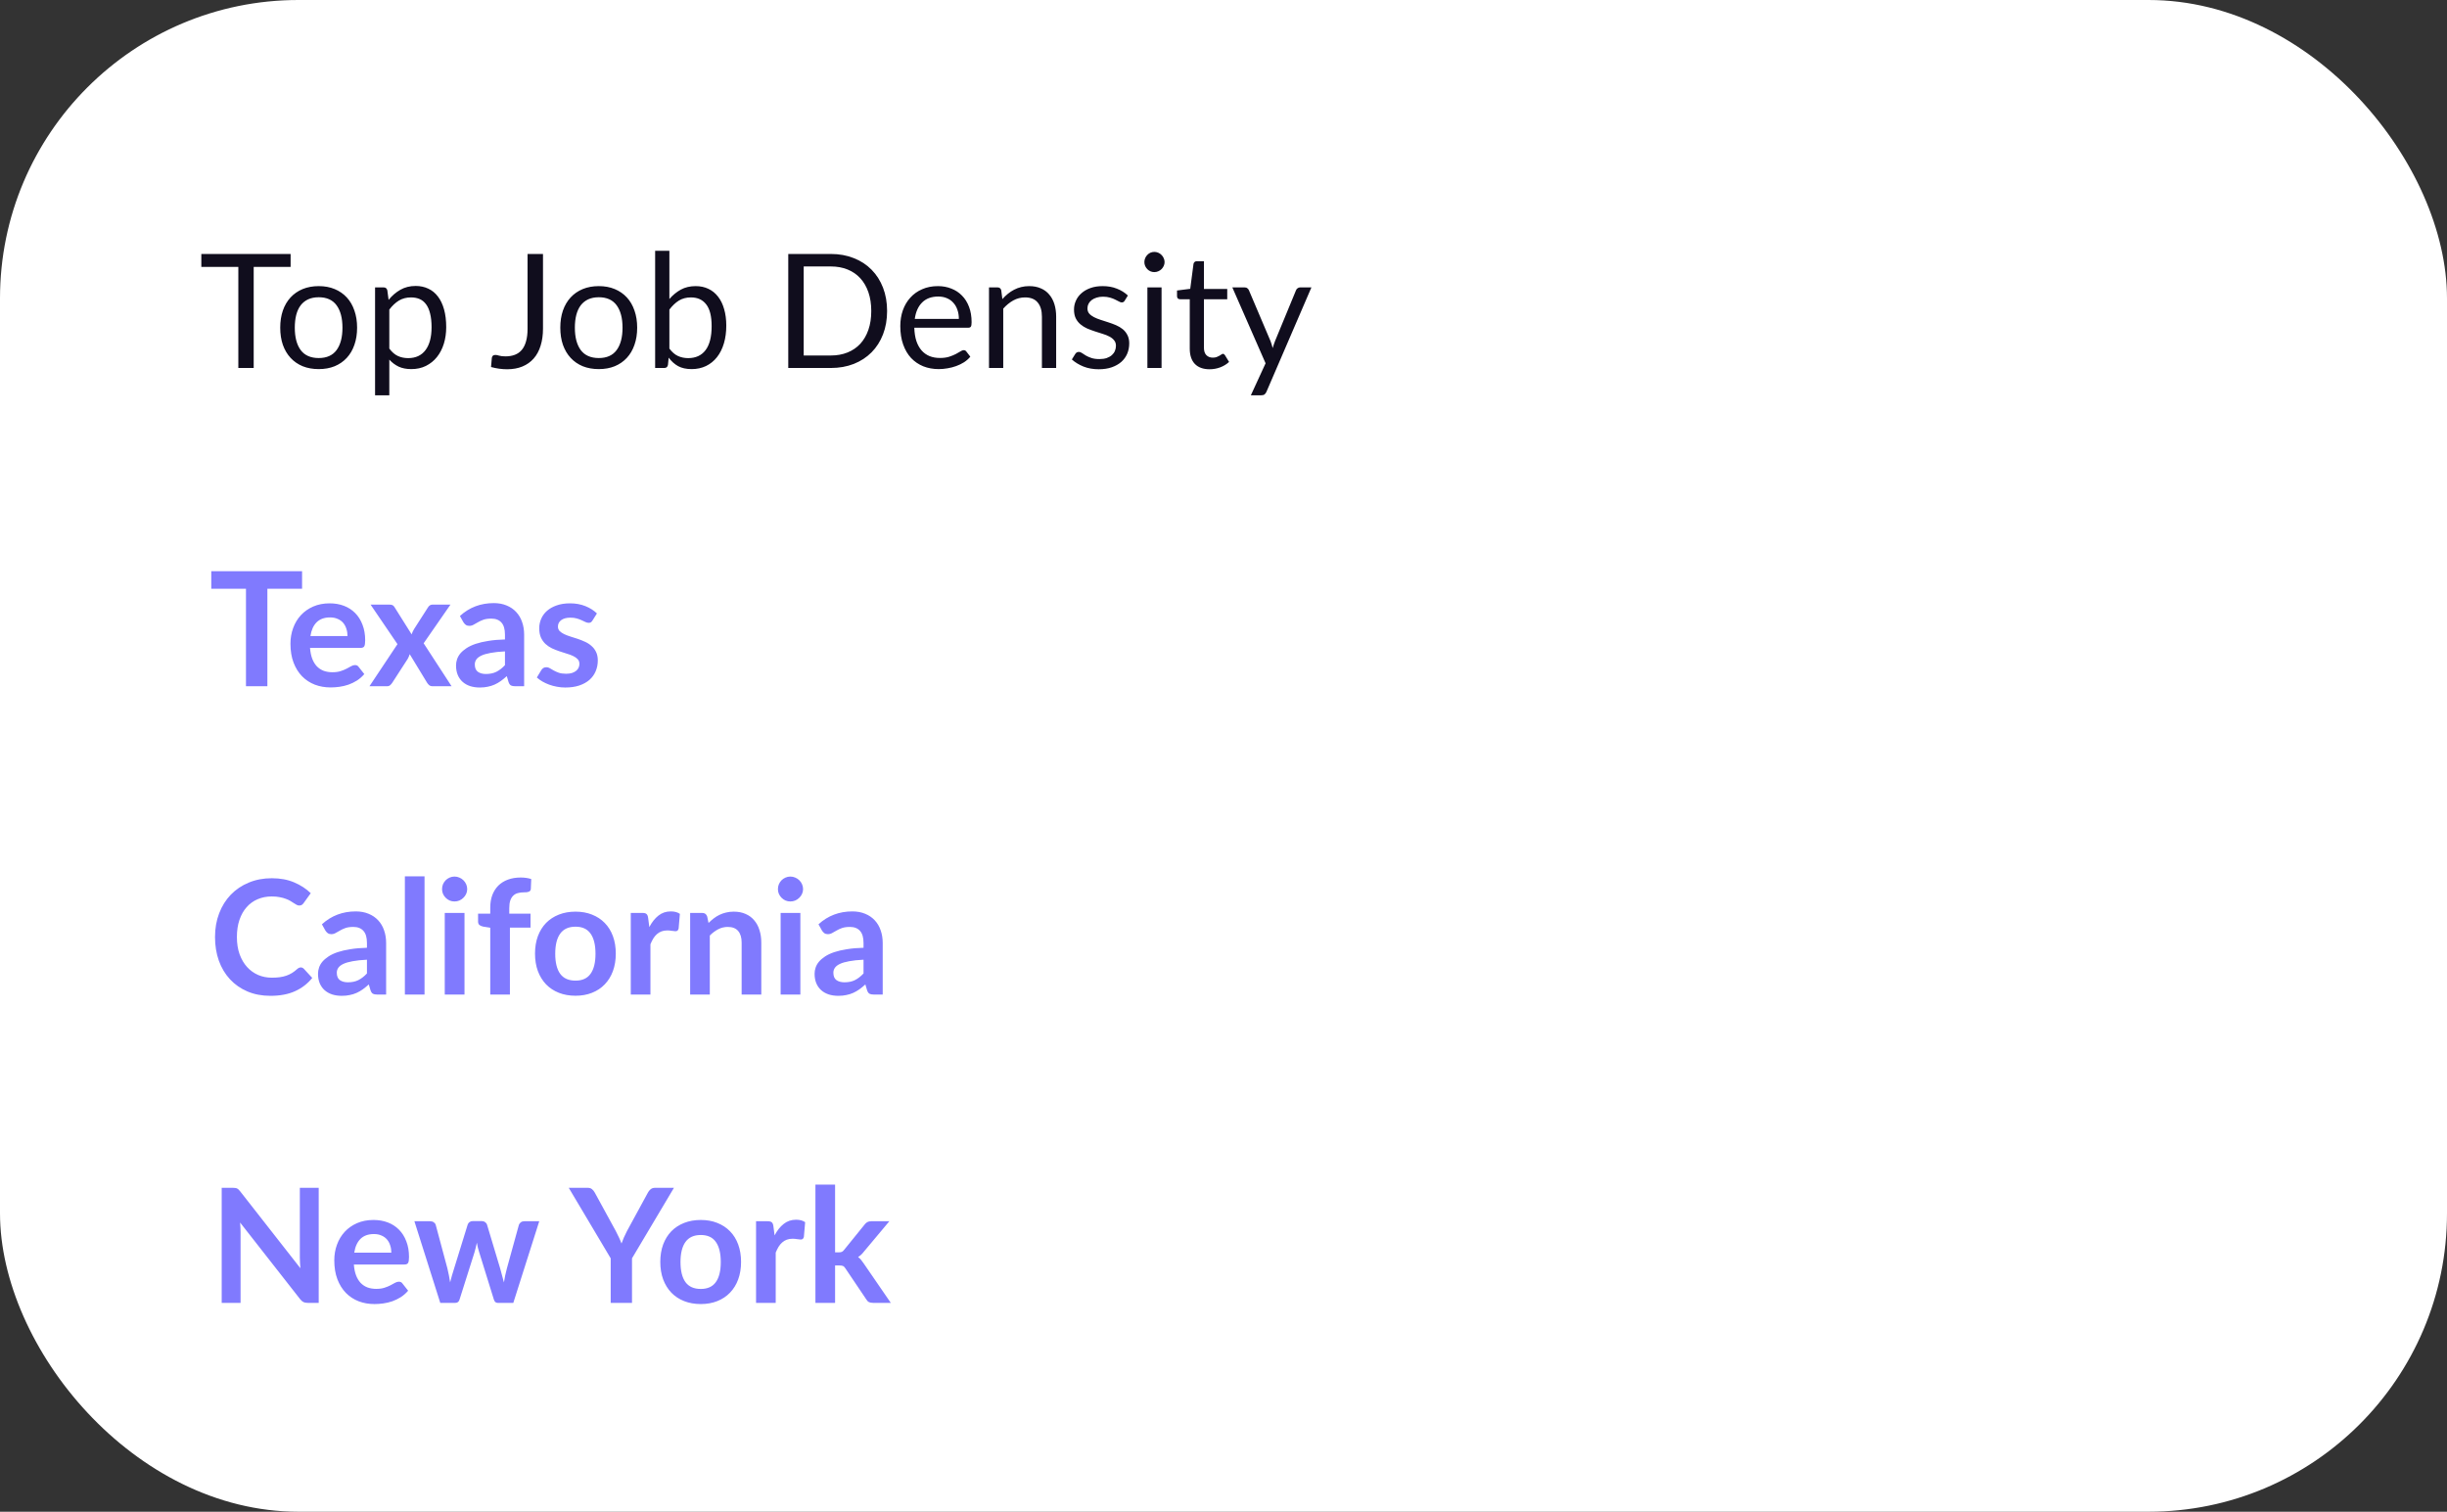
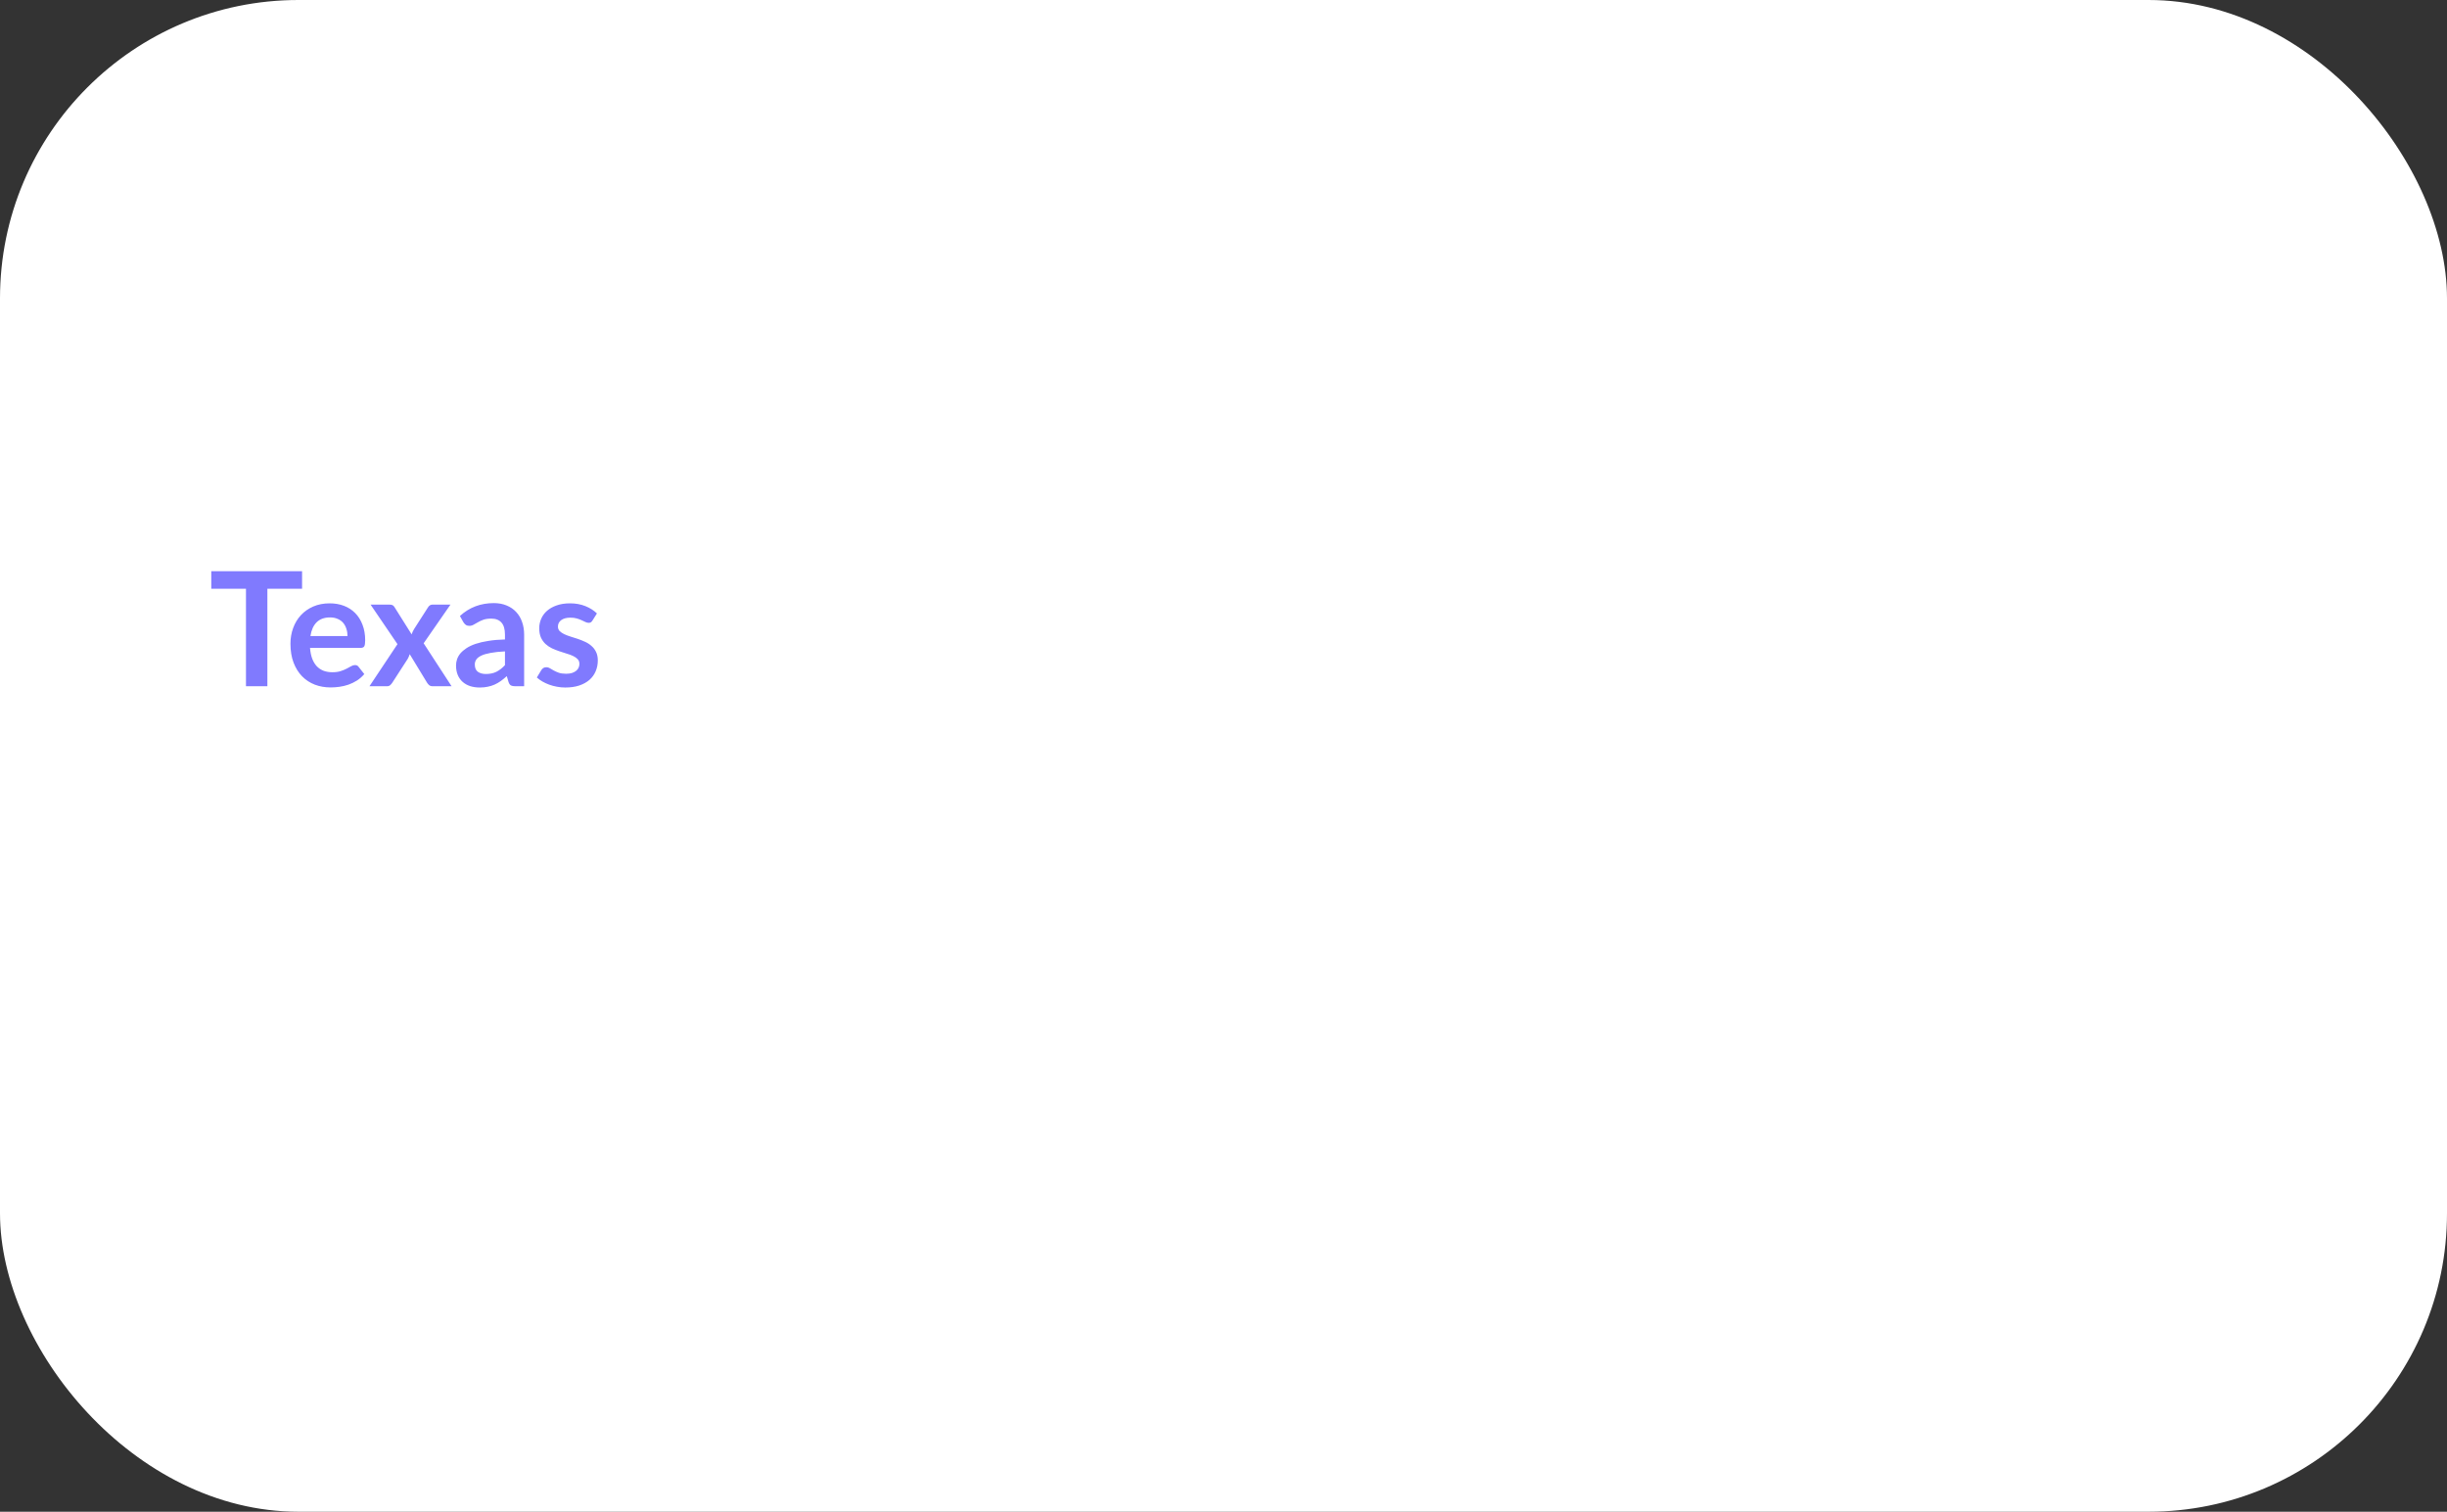
<svg xmlns="http://www.w3.org/2000/svg" width="246" height="152" viewBox="0 0 246 152" fill="none">
  <rect x="0" y="0" width="246" height="152" fill="#333333" stroke="none" />
  <rect width="246" height="152" rx="30" fill="white" />
-   <path d="M29.216 26.84H25.504V37H23.96V26.84H20.24V25.536H29.216V26.84ZM32.044 28.768C32.636 28.768 33.169 28.867 33.644 29.064C34.119 29.261 34.524 29.541 34.86 29.904C35.196 30.267 35.452 30.707 35.628 31.224C35.809 31.736 35.9 32.309 35.9 32.944C35.9 33.584 35.809 34.16 35.628 34.672C35.452 35.184 35.196 35.621 34.86 35.984C34.524 36.347 34.119 36.627 33.644 36.824C33.169 37.016 32.636 37.112 32.044 37.112C31.447 37.112 30.908 37.016 30.428 36.824C29.953 36.627 29.548 36.347 29.212 35.984C28.876 35.621 28.617 35.184 28.436 34.672C28.26 34.16 28.172 33.584 28.172 32.944C28.172 32.309 28.26 31.736 28.436 31.224C28.617 30.707 28.876 30.267 29.212 29.904C29.548 29.541 29.953 29.261 30.428 29.064C30.908 28.867 31.447 28.768 32.044 28.768ZM32.044 36C32.844 36 33.441 35.733 33.836 35.2C34.231 34.661 34.428 33.912 34.428 32.952C34.428 31.987 34.231 31.235 33.836 30.696C33.441 30.157 32.844 29.888 32.044 29.888C31.639 29.888 31.284 29.957 30.98 30.096C30.681 30.235 30.431 30.435 30.228 30.696C30.031 30.957 29.881 31.28 29.78 31.664C29.684 32.043 29.636 32.472 29.636 32.952C29.636 33.912 29.833 34.661 30.228 35.2C30.628 35.733 31.233 36 32.044 36ZM39.138 35.048C39.4 35.4 39.685 35.648 39.994 35.792C40.303 35.936 40.65 36.008 41.034 36.008C41.791 36.008 42.373 35.739 42.778 35.2C43.184 34.661 43.386 33.893 43.386 32.896C43.386 32.368 43.338 31.915 43.242 31.536C43.151 31.157 43.018 30.848 42.842 30.608C42.666 30.363 42.45 30.184 42.194 30.072C41.938 29.96 41.648 29.904 41.322 29.904C40.858 29.904 40.45 30.011 40.098 30.224C39.752 30.437 39.431 30.739 39.138 31.128V35.048ZM39.066 30.152C39.407 29.731 39.802 29.392 40.25 29.136C40.698 28.88 41.21 28.752 41.786 28.752C42.255 28.752 42.679 28.843 43.058 29.024C43.437 29.2 43.76 29.464 44.026 29.816C44.293 30.163 44.498 30.595 44.642 31.112C44.786 31.629 44.858 32.224 44.858 32.896C44.858 33.493 44.778 34.051 44.618 34.568C44.458 35.08 44.226 35.525 43.922 35.904C43.623 36.277 43.255 36.573 42.818 36.792C42.386 37.005 41.898 37.112 41.354 37.112C40.858 37.112 40.431 37.029 40.074 36.864C39.722 36.693 39.41 36.459 39.138 36.16V39.744H37.706V28.896H38.562C38.765 28.896 38.89 28.995 38.938 29.192L39.066 30.152ZM54.588 33.04C54.588 33.68 54.508 34.253 54.348 34.76C54.193 35.267 53.961 35.696 53.652 36.048C53.348 36.395 52.972 36.661 52.524 36.848C52.076 37.035 51.561 37.128 50.98 37.128C50.452 37.128 49.913 37.053 49.364 36.904C49.374 36.749 49.388 36.597 49.404 36.448C49.42 36.293 49.433 36.141 49.444 35.992C49.455 35.901 49.486 35.829 49.54 35.776C49.599 35.717 49.687 35.688 49.804 35.688C49.9 35.688 50.025 35.712 50.18 35.76C50.34 35.808 50.553 35.832 50.82 35.832C51.172 35.832 51.486 35.779 51.764 35.672C52.041 35.565 52.273 35.4 52.46 35.176C52.647 34.952 52.788 34.667 52.884 34.32C52.985 33.968 53.036 33.552 53.036 33.072V25.536H54.588V33.04ZM60.2 28.768C60.792 28.768 61.326 28.867 61.8 29.064C62.275 29.261 62.68 29.541 63.016 29.904C63.352 30.267 63.608 30.707 63.784 31.224C63.966 31.736 64.056 32.309 64.056 32.944C64.056 33.584 63.966 34.16 63.784 34.672C63.608 35.184 63.352 35.621 63.016 35.984C62.68 36.347 62.275 36.627 61.8 36.824C61.326 37.016 60.792 37.112 60.2 37.112C59.603 37.112 59.064 37.016 58.584 36.824C58.11 36.627 57.704 36.347 57.368 35.984C57.032 35.621 56.774 35.184 56.592 34.672C56.416 34.16 56.328 33.584 56.328 32.944C56.328 32.309 56.416 31.736 56.592 31.224C56.774 30.707 57.032 30.267 57.368 29.904C57.704 29.541 58.11 29.261 58.584 29.064C59.064 28.867 59.603 28.768 60.2 28.768ZM60.2 36C61 36 61.598 35.733 61.992 35.2C62.387 34.661 62.584 33.912 62.584 32.952C62.584 31.987 62.387 31.235 61.992 30.696C61.598 30.157 61 29.888 60.2 29.888C59.795 29.888 59.44 29.957 59.136 30.096C58.838 30.235 58.587 30.435 58.384 30.696C58.187 30.957 58.038 31.28 57.936 31.664C57.84 32.043 57.792 32.472 57.792 32.952C57.792 33.912 57.99 34.661 58.384 35.2C58.784 35.733 59.39 36 60.2 36ZM67.294 35.048C67.556 35.4 67.841 35.648 68.15 35.792C68.465 35.936 68.809 36.008 69.182 36.008C69.945 36.008 70.529 35.739 70.934 35.2C71.34 34.661 71.542 33.859 71.542 32.792C71.542 31.8 71.361 31.072 70.998 30.608C70.641 30.139 70.129 29.904 69.462 29.904C68.998 29.904 68.593 30.011 68.246 30.224C67.905 30.437 67.588 30.739 67.294 31.128V35.048ZM67.294 30.064C67.636 29.669 68.02 29.355 68.446 29.12C68.878 28.885 69.374 28.768 69.934 28.768C70.409 28.768 70.836 28.859 71.214 29.04C71.598 29.221 71.924 29.485 72.19 29.832C72.457 30.173 72.66 30.589 72.798 31.08C72.942 31.571 73.014 32.123 73.014 32.736C73.014 33.392 72.934 33.989 72.774 34.528C72.614 35.067 72.382 35.528 72.078 35.912C71.78 36.291 71.414 36.587 70.982 36.8C70.55 37.008 70.065 37.112 69.526 37.112C68.993 37.112 68.542 37.013 68.174 36.816C67.812 36.613 67.494 36.328 67.222 35.96L67.15 36.696C67.108 36.899 66.985 37 66.782 37H65.862V25.216H67.294V30.064ZM89.181 31.272C89.181 32.131 89.045 32.912 88.773 33.616C88.501 34.32 88.117 34.923 87.621 35.424C87.125 35.925 86.528 36.315 85.829 36.592C85.136 36.864 84.368 37 83.525 37H79.245V25.536H83.525C84.368 25.536 85.136 25.675 85.829 25.952C86.528 26.224 87.125 26.613 87.621 27.12C88.117 27.621 88.501 28.224 88.773 28.928C89.045 29.632 89.181 30.413 89.181 31.272ZM87.589 31.272C87.589 30.568 87.493 29.939 87.301 29.384C87.109 28.829 86.837 28.36 86.485 27.976C86.133 27.592 85.707 27.299 85.205 27.096C84.704 26.893 84.144 26.792 83.525 26.792H80.797V35.744H83.525C84.144 35.744 84.704 35.643 85.205 35.44C85.707 35.237 86.133 34.947 86.485 34.568C86.837 34.184 87.109 33.715 87.301 33.16C87.493 32.605 87.589 31.976 87.589 31.272ZM96.396 32.064C96.396 31.733 96.348 31.432 96.252 31.16C96.161 30.883 96.025 30.645 95.844 30.448C95.668 30.245 95.452 30.091 95.196 29.984C94.94 29.872 94.649 29.816 94.324 29.816C93.641 29.816 93.1 30.016 92.7 30.416C92.305 30.811 92.06 31.36 91.964 32.064H96.396ZM97.548 35.864C97.372 36.077 97.161 36.264 96.916 36.424C96.67 36.579 96.406 36.707 96.124 36.808C95.846 36.909 95.558 36.984 95.26 37.032C94.961 37.085 94.665 37.112 94.372 37.112C93.812 37.112 93.294 37.019 92.82 36.832C92.35 36.64 91.942 36.363 91.596 36C91.254 35.632 90.988 35.179 90.796 34.64C90.604 34.101 90.508 33.483 90.508 32.784C90.508 32.219 90.593 31.691 90.764 31.2C90.94 30.709 91.19 30.285 91.516 29.928C91.841 29.565 92.238 29.283 92.708 29.08C93.177 28.872 93.705 28.768 94.292 28.768C94.777 28.768 95.225 28.851 95.636 29.016C96.052 29.176 96.409 29.411 96.708 29.72C97.012 30.024 97.249 30.403 97.42 30.856C97.59 31.304 97.676 31.816 97.676 32.392C97.676 32.616 97.652 32.765 97.604 32.84C97.556 32.915 97.465 32.952 97.332 32.952H91.916C91.932 33.464 92.001 33.909 92.124 34.288C92.252 34.667 92.428 34.984 92.652 35.24C92.876 35.491 93.142 35.68 93.452 35.808C93.761 35.931 94.108 35.992 94.492 35.992C94.849 35.992 95.156 35.952 95.412 35.872C95.673 35.787 95.897 35.696 96.084 35.6C96.27 35.504 96.425 35.416 96.548 35.336C96.676 35.251 96.785 35.208 96.876 35.208C96.993 35.208 97.084 35.253 97.148 35.344L97.548 35.864ZM100.769 30.072C100.945 29.875 101.132 29.696 101.329 29.536C101.526 29.376 101.734 29.24 101.953 29.128C102.177 29.011 102.412 28.923 102.657 28.864C102.908 28.8 103.177 28.768 103.465 28.768C103.908 28.768 104.297 28.843 104.633 28.992C104.974 29.136 105.257 29.344 105.481 29.616C105.71 29.883 105.884 30.205 106.001 30.584C106.118 30.963 106.177 31.381 106.177 31.84V37H104.745V31.84C104.745 31.227 104.604 30.752 104.321 30.416C104.044 30.075 103.62 29.904 103.049 29.904C102.628 29.904 102.233 30.005 101.865 30.208C101.502 30.411 101.166 30.685 100.857 31.032V37H99.425V28.896H100.281C100.484 28.896 100.609 28.995 100.657 29.192L100.769 30.072ZM113.067 30.232C113.003 30.349 112.904 30.408 112.771 30.408C112.691 30.408 112.6 30.379 112.499 30.32C112.397 30.261 112.272 30.197 112.123 30.128C111.979 30.053 111.805 29.987 111.603 29.928C111.4 29.864 111.16 29.832 110.883 29.832C110.643 29.832 110.427 29.864 110.235 29.928C110.043 29.987 109.877 30.069 109.739 30.176C109.605 30.283 109.501 30.408 109.427 30.552C109.357 30.691 109.323 30.843 109.323 31.008C109.323 31.216 109.381 31.389 109.499 31.528C109.621 31.667 109.781 31.787 109.979 31.888C110.176 31.989 110.4 32.08 110.651 32.16C110.901 32.235 111.157 32.317 111.419 32.408C111.685 32.493 111.944 32.589 112.195 32.696C112.445 32.803 112.669 32.936 112.867 33.096C113.064 33.256 113.221 33.453 113.339 33.688C113.461 33.917 113.523 34.195 113.523 34.52C113.523 34.893 113.456 35.24 113.323 35.56C113.189 35.875 112.992 36.149 112.731 36.384C112.469 36.613 112.149 36.795 111.771 36.928C111.392 37.061 110.955 37.128 110.459 37.128C109.893 37.128 109.381 37.037 108.923 36.856C108.464 36.669 108.075 36.432 107.755 36.144L108.091 35.6C108.133 35.531 108.184 35.477 108.243 35.44C108.301 35.403 108.376 35.384 108.467 35.384C108.563 35.384 108.664 35.421 108.771 35.496C108.877 35.571 109.005 35.653 109.155 35.744C109.309 35.835 109.496 35.917 109.715 35.992C109.933 36.067 110.205 36.104 110.531 36.104C110.808 36.104 111.051 36.069 111.259 36C111.467 35.925 111.64 35.827 111.779 35.704C111.917 35.581 112.019 35.44 112.083 35.28C112.152 35.12 112.187 34.949 112.187 34.768C112.187 34.544 112.125 34.36 112.003 34.216C111.885 34.067 111.728 33.941 111.531 33.84C111.333 33.733 111.107 33.643 110.851 33.568C110.6 33.488 110.341 33.405 110.075 33.32C109.813 33.235 109.555 33.139 109.299 33.032C109.048 32.92 108.824 32.781 108.627 32.616C108.429 32.451 108.269 32.248 108.147 32.008C108.029 31.763 107.971 31.467 107.971 31.12C107.971 30.811 108.035 30.515 108.163 30.232C108.291 29.944 108.477 29.693 108.723 29.48C108.968 29.261 109.269 29.088 109.627 28.96C109.984 28.832 110.392 28.768 110.851 28.768C111.384 28.768 111.861 28.853 112.283 29.024C112.709 29.189 113.077 29.419 113.387 29.712L113.067 30.232ZM116.773 28.896V37H115.349V28.896H116.773ZM117.077 26.352C117.077 26.491 117.047 26.621 116.989 26.744C116.935 26.861 116.861 26.968 116.765 27.064C116.674 27.155 116.565 27.227 116.437 27.28C116.314 27.333 116.183 27.36 116.045 27.36C115.906 27.36 115.775 27.333 115.653 27.28C115.535 27.227 115.431 27.155 115.341 27.064C115.25 26.968 115.178 26.861 115.125 26.744C115.071 26.621 115.045 26.491 115.045 26.352C115.045 26.213 115.071 26.083 115.125 25.96C115.178 25.832 115.25 25.723 115.341 25.632C115.431 25.536 115.535 25.461 115.653 25.408C115.775 25.355 115.906 25.328 116.045 25.328C116.183 25.328 116.314 25.355 116.437 25.408C116.565 25.461 116.674 25.536 116.765 25.632C116.861 25.723 116.935 25.832 116.989 25.96C117.047 26.083 117.077 26.213 117.077 26.352ZM121.6 37.128C120.96 37.128 120.467 36.949 120.12 36.592C119.779 36.235 119.608 35.72 119.608 35.048V30.088H118.632C118.547 30.088 118.475 30.064 118.416 30.016C118.358 29.963 118.328 29.883 118.328 29.776V29.208L119.656 29.04L119.984 26.536C120 26.456 120.035 26.392 120.088 26.344C120.147 26.291 120.222 26.264 120.312 26.264H121.032V29.056H123.376V30.088H121.032V34.952C121.032 35.293 121.115 35.547 121.28 35.712C121.446 35.877 121.659 35.96 121.92 35.96C122.07 35.96 122.198 35.941 122.304 35.904C122.416 35.861 122.512 35.816 122.592 35.768C122.672 35.72 122.739 35.677 122.792 35.64C122.851 35.597 122.902 35.576 122.944 35.576C123.019 35.576 123.086 35.621 123.144 35.712L123.56 36.392C123.315 36.621 123.019 36.803 122.672 36.936C122.326 37.064 121.968 37.128 121.6 37.128ZM131.839 28.896L127.319 39.392C127.271 39.499 127.209 39.584 127.135 39.648C127.065 39.712 126.956 39.744 126.807 39.744H125.751L127.231 36.528L123.887 28.896H125.119C125.241 28.896 125.337 28.928 125.407 28.992C125.481 29.051 125.532 29.117 125.559 29.192L127.727 34.296C127.812 34.52 127.884 34.755 127.943 35C128.017 34.749 128.097 34.512 128.183 34.288L130.287 29.192C130.319 29.107 130.372 29.037 130.447 28.984C130.527 28.925 130.615 28.896 130.711 28.896H131.839Z" fill="#100D1D" />
  <path d="M30.368 59.2H26.88V69H24.728V59.2H21.24V57.432H30.368V59.2ZM34.936 63.952C34.936 63.696 34.898 63.456 34.824 63.232C34.755 63.003 34.648 62.803 34.504 62.632C34.36 62.461 34.176 62.328 33.952 62.232C33.733 62.131 33.477 62.08 33.184 62.08C32.613 62.08 32.163 62.243 31.832 62.568C31.506 62.893 31.299 63.355 31.208 63.952H34.936ZM31.168 65.144C31.2 65.565 31.274 65.931 31.392 66.24C31.509 66.544 31.664 66.797 31.856 67C32.048 67.197 32.275 67.347 32.536 67.448C32.803 67.544 33.096 67.592 33.416 67.592C33.736 67.592 34.011 67.555 34.24 67.48C34.474 67.405 34.677 67.323 34.848 67.232C35.024 67.141 35.176 67.059 35.304 66.984C35.437 66.909 35.565 66.872 35.688 66.872C35.853 66.872 35.976 66.933 36.056 67.056L36.624 67.776C36.405 68.032 36.16 68.248 35.888 68.424C35.616 68.595 35.331 68.733 35.032 68.84C34.739 68.941 34.437 69.013 34.128 69.056C33.824 69.099 33.528 69.12 33.24 69.12C32.669 69.12 32.139 69.027 31.648 68.84C31.157 68.648 30.73 68.368 30.368 68C30.005 67.627 29.72 67.168 29.512 66.624C29.304 66.075 29.2 65.44 29.2 64.72C29.2 64.16 29.291 63.635 29.472 63.144C29.653 62.648 29.912 62.219 30.248 61.856C30.589 61.488 31.003 61.197 31.488 60.984C31.979 60.771 32.531 60.664 33.144 60.664C33.661 60.664 34.139 60.747 34.576 60.912C35.013 61.077 35.389 61.32 35.704 61.64C36.019 61.955 36.264 62.344 36.44 62.808C36.621 63.267 36.712 63.792 36.712 64.384C36.712 64.683 36.68 64.885 36.616 64.992C36.552 65.093 36.429 65.144 36.248 65.144H31.168ZM45.398 69H43.494C43.35 69 43.232 68.963 43.142 68.888C43.056 68.813 42.984 68.728 42.926 68.632L41.19 65.776C41.163 65.867 41.131 65.952 41.094 66.032C41.062 66.112 41.024 66.187 40.982 66.256L39.446 68.632C39.387 68.723 39.315 68.808 39.23 68.888C39.144 68.963 39.038 69 38.91 69H37.142L39.958 64.768L37.254 60.792H39.158C39.302 60.792 39.408 60.813 39.478 60.856C39.547 60.893 39.608 60.957 39.662 61.048L41.382 63.784C41.44 63.603 41.523 63.424 41.63 63.248L43.014 61.088C43.131 60.891 43.283 60.792 43.47 60.792H45.286L42.59 64.68L45.398 69ZM50.765 65.496C50.194 65.523 49.715 65.573 49.325 65.648C48.936 65.717 48.624 65.808 48.389 65.92C48.154 66.032 47.986 66.163 47.885 66.312C47.784 66.461 47.733 66.624 47.733 66.8C47.733 67.147 47.834 67.395 48.037 67.544C48.245 67.693 48.514 67.768 48.845 67.768C49.251 67.768 49.6 67.696 49.893 67.552C50.192 67.403 50.483 67.179 50.765 66.88V65.496ZM46.237 61.936C47.181 61.072 48.317 60.64 49.645 60.64C50.125 60.64 50.554 60.72 50.933 60.88C51.312 61.035 51.632 61.253 51.893 61.536C52.154 61.813 52.352 62.147 52.485 62.536C52.624 62.925 52.693 63.352 52.693 63.816V69H51.797C51.611 69 51.467 68.973 51.365 68.92C51.264 68.861 51.184 68.747 51.125 68.576L50.949 67.984C50.741 68.171 50.538 68.336 50.341 68.48C50.144 68.619 49.938 68.736 49.725 68.832C49.512 68.928 49.282 69 49.037 69.048C48.797 69.101 48.531 69.128 48.237 69.128C47.891 69.128 47.571 69.083 47.277 68.992C46.984 68.896 46.73 68.755 46.517 68.568C46.304 68.381 46.139 68.149 46.021 67.872C45.904 67.595 45.845 67.272 45.845 66.904C45.845 66.696 45.88 66.491 45.949 66.288C46.019 66.08 46.13 65.883 46.285 65.696C46.445 65.509 46.651 65.333 46.901 65.168C47.152 65.003 47.459 64.859 47.821 64.736C48.189 64.613 48.616 64.515 49.101 64.44C49.587 64.36 50.141 64.312 50.765 64.296V63.816C50.765 63.267 50.648 62.861 50.413 62.6C50.178 62.333 49.84 62.2 49.397 62.2C49.077 62.2 48.81 62.237 48.597 62.312C48.389 62.387 48.205 62.472 48.045 62.568C47.885 62.659 47.739 62.741 47.605 62.816C47.477 62.891 47.333 62.928 47.173 62.928C47.035 62.928 46.917 62.893 46.821 62.824C46.725 62.749 46.648 62.664 46.589 62.568L46.237 61.936ZM59.562 62.392C59.509 62.477 59.453 62.539 59.394 62.576C59.336 62.608 59.261 62.624 59.17 62.624C59.074 62.624 58.97 62.597 58.858 62.544C58.752 62.491 58.626 62.432 58.482 62.368C58.338 62.299 58.173 62.237 57.986 62.184C57.805 62.131 57.589 62.104 57.338 62.104C56.949 62.104 56.642 62.187 56.418 62.352C56.2 62.517 56.09 62.733 56.09 63C56.09 63.176 56.146 63.325 56.258 63.448C56.376 63.565 56.528 63.669 56.714 63.76C56.906 63.851 57.122 63.933 57.362 64.008C57.602 64.077 57.845 64.155 58.09 64.24C58.341 64.325 58.586 64.424 58.826 64.536C59.066 64.643 59.279 64.781 59.466 64.952C59.658 65.117 59.81 65.317 59.922 65.552C60.039 65.787 60.098 66.069 60.098 66.4C60.098 66.795 60.026 67.16 59.882 67.496C59.743 67.827 59.535 68.115 59.258 68.36C58.981 68.6 58.637 68.789 58.226 68.928C57.821 69.061 57.352 69.128 56.818 69.128C56.535 69.128 56.258 69.101 55.986 69.048C55.719 69 55.461 68.931 55.21 68.84C54.965 68.749 54.736 68.643 54.522 68.52C54.314 68.397 54.13 68.264 53.97 68.12L54.426 67.368C54.485 67.277 54.554 67.208 54.634 67.16C54.714 67.112 54.816 67.088 54.938 67.088C55.061 67.088 55.175 67.123 55.282 67.192C55.394 67.261 55.522 67.336 55.666 67.416C55.81 67.496 55.978 67.571 56.17 67.64C56.367 67.709 56.615 67.744 56.914 67.744C57.149 67.744 57.349 67.717 57.514 67.664C57.685 67.605 57.824 67.531 57.93 67.44C58.042 67.349 58.122 67.245 58.17 67.128C58.224 67.005 58.25 66.88 58.25 66.752C58.25 66.56 58.191 66.403 58.074 66.28C57.962 66.157 57.81 66.051 57.618 65.96C57.431 65.869 57.215 65.789 56.97 65.72C56.73 65.645 56.482 65.565 56.226 65.48C55.975 65.395 55.727 65.296 55.482 65.184C55.242 65.067 55.026 64.92 54.834 64.744C54.648 64.568 54.495 64.352 54.378 64.096C54.266 63.84 54.21 63.531 54.21 63.168C54.21 62.832 54.277 62.512 54.41 62.208C54.544 61.904 54.738 61.64 54.994 61.416C55.255 61.187 55.578 61.005 55.962 60.872C56.352 60.733 56.8 60.664 57.306 60.664C57.871 60.664 58.386 60.757 58.85 60.944C59.314 61.131 59.701 61.376 60.01 61.68L59.562 62.392Z" fill="#807AFE" />
-   <path d="M30.232 97.272C30.349 97.272 30.453 97.317 30.544 97.408L31.392 98.328C30.923 98.909 30.344 99.355 29.656 99.664C28.973 99.973 28.152 100.128 27.192 100.128C26.333 100.128 25.56 99.981 24.872 99.688C24.189 99.395 23.605 98.987 23.12 98.464C22.635 97.941 22.261 97.317 22 96.592C21.744 95.867 21.616 95.075 21.616 94.216C21.616 93.347 21.755 92.552 22.032 91.832C22.309 91.107 22.699 90.483 23.2 89.96C23.707 89.437 24.309 89.032 25.008 88.744C25.707 88.451 26.48 88.304 27.328 88.304C28.171 88.304 28.917 88.443 29.568 88.72C30.224 88.997 30.781 89.36 31.24 89.808L30.52 90.808C30.477 90.872 30.421 90.928 30.352 90.976C30.288 91.024 30.197 91.048 30.08 91.048C30 91.048 29.917 91.027 29.832 90.984C29.747 90.936 29.653 90.88 29.552 90.816C29.451 90.747 29.333 90.672 29.2 90.592C29.067 90.512 28.912 90.44 28.736 90.376C28.56 90.307 28.355 90.251 28.12 90.208C27.891 90.16 27.624 90.136 27.32 90.136C26.803 90.136 26.328 90.229 25.896 90.416C25.469 90.597 25.101 90.864 24.792 91.216C24.483 91.563 24.243 91.989 24.072 92.496C23.901 92.997 23.816 93.571 23.816 94.216C23.816 94.867 23.907 95.445 24.088 95.952C24.275 96.459 24.525 96.885 24.84 97.232C25.155 97.579 25.525 97.845 25.952 98.032C26.379 98.213 26.837 98.304 27.328 98.304C27.621 98.304 27.885 98.288 28.12 98.256C28.36 98.224 28.579 98.173 28.776 98.104C28.979 98.035 29.168 97.947 29.344 97.84C29.525 97.728 29.704 97.592 29.88 97.432C29.933 97.384 29.989 97.347 30.048 97.32C30.107 97.288 30.168 97.272 30.232 97.272ZM36.89 96.496C36.319 96.523 35.84 96.573 35.45 96.648C35.061 96.717 34.749 96.808 34.514 96.92C34.279 97.032 34.111 97.163 34.01 97.312C33.909 97.461 33.858 97.624 33.858 97.8C33.858 98.147 33.959 98.395 34.162 98.544C34.37 98.693 34.639 98.768 34.97 98.768C35.376 98.768 35.725 98.696 36.018 98.552C36.317 98.403 36.608 98.179 36.89 97.88V96.496ZM32.362 92.936C33.306 92.072 34.442 91.64 35.77 91.64C36.25 91.64 36.679 91.72 37.058 91.88C37.437 92.035 37.757 92.253 38.018 92.536C38.279 92.813 38.477 93.147 38.61 93.536C38.749 93.925 38.818 94.352 38.818 94.816V100H37.922C37.736 100 37.592 99.973 37.49 99.92C37.389 99.861 37.309 99.747 37.25 99.576L37.074 98.984C36.866 99.171 36.663 99.336 36.466 99.48C36.269 99.619 36.063 99.736 35.85 99.832C35.637 99.928 35.407 100 35.162 100.048C34.922 100.101 34.656 100.128 34.362 100.128C34.016 100.128 33.696 100.083 33.402 99.992C33.109 99.896 32.855 99.755 32.642 99.568C32.429 99.381 32.264 99.149 32.146 98.872C32.029 98.595 31.97 98.272 31.97 97.904C31.97 97.696 32.005 97.491 32.074 97.288C32.144 97.08 32.255 96.883 32.41 96.696C32.57 96.509 32.776 96.333 33.026 96.168C33.277 96.003 33.584 95.859 33.946 95.736C34.314 95.613 34.741 95.515 35.226 95.44C35.712 95.36 36.266 95.312 36.89 95.296V94.816C36.89 94.267 36.773 93.861 36.538 93.6C36.303 93.333 35.965 93.2 35.522 93.2C35.202 93.2 34.935 93.237 34.722 93.312C34.514 93.387 34.33 93.472 34.17 93.568C34.01 93.659 33.864 93.741 33.73 93.816C33.602 93.891 33.458 93.928 33.298 93.928C33.16 93.928 33.042 93.893 32.946 93.824C32.85 93.749 32.773 93.664 32.714 93.568L32.362 92.936ZM42.679 88.112V100H40.703V88.112H42.679ZM46.696 91.792V100H44.712V91.792H46.696ZM46.968 89.4C46.968 89.571 46.933 89.731 46.864 89.88C46.794 90.029 46.701 90.16 46.584 90.272C46.472 90.384 46.339 90.475 46.184 90.544C46.029 90.608 45.864 90.64 45.688 90.64C45.517 90.64 45.355 90.608 45.2 90.544C45.05 90.475 44.92 90.384 44.808 90.272C44.696 90.16 44.605 90.029 44.536 89.88C44.472 89.731 44.44 89.571 44.44 89.4C44.44 89.224 44.472 89.059 44.536 88.904C44.605 88.749 44.696 88.616 44.808 88.504C44.92 88.392 45.05 88.304 45.2 88.24C45.355 88.171 45.517 88.136 45.688 88.136C45.864 88.136 46.029 88.171 46.184 88.24C46.339 88.304 46.472 88.392 46.584 88.504C46.701 88.616 46.794 88.749 46.864 88.904C46.933 89.059 46.968 89.224 46.968 89.4ZM49.286 100V93.28L48.574 93.168C48.42 93.136 48.294 93.083 48.198 93.008C48.108 92.928 48.062 92.816 48.062 92.672V91.864H49.286V91.256C49.286 90.787 49.356 90.365 49.494 89.992C49.638 89.619 49.841 89.301 50.102 89.04C50.369 88.779 50.692 88.579 51.07 88.44C51.449 88.301 51.876 88.232 52.35 88.232C52.729 88.232 53.081 88.283 53.406 88.384L53.366 89.376C53.361 89.451 53.34 89.512 53.302 89.56C53.265 89.603 53.214 89.637 53.15 89.664C53.092 89.685 53.022 89.701 52.942 89.712C52.862 89.717 52.777 89.72 52.686 89.72C52.452 89.72 52.241 89.747 52.054 89.8C51.873 89.848 51.718 89.936 51.59 90.064C51.462 90.187 51.364 90.352 51.294 90.56C51.23 90.763 51.198 91.016 51.198 91.32V91.864H53.334V93.272H51.262V100H49.286ZM57.858 91.664C58.466 91.664 59.018 91.763 59.514 91.96C60.015 92.157 60.442 92.437 60.794 92.8C61.151 93.163 61.426 93.605 61.618 94.128C61.81 94.651 61.906 95.235 61.906 95.88C61.906 96.531 61.81 97.117 61.618 97.64C61.426 98.163 61.151 98.608 60.794 98.976C60.442 99.344 60.015 99.627 59.514 99.824C59.018 100.021 58.466 100.12 57.858 100.12C57.245 100.12 56.687 100.021 56.186 99.824C55.685 99.627 55.255 99.344 54.898 98.976C54.546 98.608 54.271 98.163 54.074 97.64C53.882 97.117 53.786 96.531 53.786 95.88C53.786 95.235 53.882 94.651 54.074 94.128C54.271 93.605 54.546 93.163 54.898 92.8C55.255 92.437 55.685 92.157 56.186 91.96C56.687 91.763 57.245 91.664 57.858 91.664ZM57.858 98.6C58.541 98.6 59.045 98.371 59.37 97.912C59.701 97.453 59.866 96.781 59.866 95.896C59.866 95.011 59.701 94.336 59.37 93.872C59.045 93.408 58.541 93.176 57.858 93.176C57.165 93.176 56.65 93.411 56.314 93.88C55.983 94.344 55.818 95.016 55.818 95.896C55.818 96.776 55.983 97.448 56.314 97.912C56.65 98.371 57.165 98.6 57.858 98.6ZM65.278 93.216C65.534 92.725 65.838 92.341 66.189 92.064C66.541 91.781 66.957 91.64 67.438 91.64C67.816 91.64 68.12 91.723 68.35 91.888L68.222 93.368C68.195 93.464 68.155 93.533 68.102 93.576C68.053 93.613 67.987 93.632 67.901 93.632C67.822 93.632 67.701 93.619 67.541 93.592C67.387 93.565 67.235 93.552 67.085 93.552C66.867 93.552 66.672 93.584 66.501 93.648C66.331 93.712 66.176 93.805 66.037 93.928C65.904 94.045 65.784 94.189 65.677 94.36C65.576 94.531 65.48 94.725 65.389 94.944V100H63.413V91.792H64.573C64.776 91.792 64.918 91.829 64.998 91.904C65.078 91.973 65.131 92.101 65.157 92.288L65.278 93.216ZM71.23 92.8C71.396 92.635 71.569 92.483 71.75 92.344C71.937 92.2 72.132 92.08 72.334 91.984C72.542 91.883 72.764 91.805 72.998 91.752C73.233 91.693 73.489 91.664 73.766 91.664C74.214 91.664 74.612 91.741 74.958 91.896C75.305 92.045 75.593 92.259 75.822 92.536C76.057 92.808 76.233 93.136 76.35 93.52C76.473 93.899 76.534 94.317 76.534 94.776V100H74.558V94.776C74.558 94.275 74.444 93.888 74.214 93.616C73.985 93.339 73.636 93.2 73.166 93.2C72.825 93.2 72.505 93.277 72.206 93.432C71.908 93.587 71.625 93.797 71.358 94.064V100H69.382V91.792H70.59C70.846 91.792 71.014 91.912 71.094 92.152L71.23 92.8ZM80.462 91.792V100H78.478V91.792H80.462ZM80.734 89.4C80.734 89.571 80.699 89.731 80.629 89.88C80.56 90.029 80.467 90.16 80.35 90.272C80.237 90.384 80.104 90.475 79.95 90.544C79.795 90.608 79.629 90.64 79.454 90.64C79.283 90.64 79.12 90.608 78.966 90.544C78.816 90.475 78.686 90.384 78.573 90.272C78.462 90.16 78.371 90.029 78.302 89.88C78.237 89.731 78.206 89.571 78.206 89.4C78.206 89.224 78.237 89.059 78.302 88.904C78.371 88.749 78.462 88.616 78.573 88.504C78.686 88.392 78.816 88.304 78.966 88.24C79.12 88.171 79.283 88.136 79.454 88.136C79.629 88.136 79.795 88.171 79.95 88.24C80.104 88.304 80.237 88.392 80.35 88.504C80.467 88.616 80.56 88.749 80.629 88.904C80.699 89.059 80.734 89.224 80.734 89.4ZM86.812 96.496C86.241 96.523 85.761 96.573 85.372 96.648C84.983 96.717 84.671 96.808 84.436 96.92C84.201 97.032 84.033 97.163 83.932 97.312C83.831 97.461 83.78 97.624 83.78 97.8C83.78 98.147 83.881 98.395 84.084 98.544C84.292 98.693 84.561 98.768 84.892 98.768C85.297 98.768 85.647 98.696 85.94 98.552C86.239 98.403 86.529 98.179 86.812 97.88V96.496ZM82.284 92.936C83.228 92.072 84.364 91.64 85.692 91.64C86.172 91.64 86.601 91.72 86.98 91.88C87.359 92.035 87.679 92.253 87.94 92.536C88.201 92.813 88.399 93.147 88.532 93.536C88.671 93.925 88.74 94.352 88.74 94.816V100H87.844C87.657 100 87.513 99.973 87.412 99.92C87.311 99.861 87.231 99.747 87.172 99.576L86.996 98.984C86.788 99.171 86.585 99.336 86.388 99.48C86.191 99.619 85.985 99.736 85.772 99.832C85.559 99.928 85.329 100 85.084 100.048C84.844 100.101 84.577 100.128 84.284 100.128C83.937 100.128 83.617 100.083 83.324 99.992C83.031 99.896 82.777 99.755 82.564 99.568C82.351 99.381 82.185 99.149 82.068 98.872C81.951 98.595 81.892 98.272 81.892 97.904C81.892 97.696 81.927 97.491 81.996 97.288C82.065 97.08 82.177 96.883 82.332 96.696C82.492 96.509 82.697 96.333 82.948 96.168C83.199 96.003 83.505 95.859 83.868 95.736C84.236 95.613 84.663 95.515 85.148 95.44C85.633 95.36 86.188 95.312 86.812 95.296V94.816C86.812 94.267 86.695 93.861 86.46 93.6C86.225 93.333 85.887 93.2 85.444 93.2C85.124 93.2 84.857 93.237 84.644 93.312C84.436 93.387 84.252 93.472 84.092 93.568C83.932 93.659 83.785 93.741 83.652 93.816C83.524 93.891 83.38 93.928 83.22 93.928C83.081 93.928 82.964 93.893 82.868 93.824C82.772 93.749 82.695 93.664 82.636 93.568L82.284 92.936Z" fill="#807AFE" />
-   <path d="M32.04 119.432V131H30.936C30.765 131 30.621 130.973 30.504 130.92C30.392 130.861 30.283 130.765 30.176 130.632L24.136 122.92C24.168 123.272 24.184 123.597 24.184 123.896V131H22.288V119.432H23.416C23.507 119.432 23.584 119.437 23.648 119.448C23.717 119.453 23.776 119.469 23.824 119.496C23.877 119.517 23.928 119.552 23.976 119.6C24.024 119.643 24.077 119.701 24.136 119.776L30.2 127.52C30.184 127.333 30.171 127.149 30.16 126.968C30.149 126.787 30.144 126.619 30.144 126.464V119.432H32.04ZM39.342 125.952C39.342 125.696 39.305 125.456 39.23 125.232C39.161 125.003 39.054 124.803 38.91 124.632C38.766 124.461 38.582 124.328 38.358 124.232C38.139 124.131 37.883 124.08 37.59 124.08C37.02 124.08 36.569 124.243 36.238 124.568C35.913 124.893 35.705 125.355 35.614 125.952H39.342ZM35.574 127.144C35.606 127.565 35.681 127.931 35.798 128.24C35.916 128.544 36.07 128.797 36.262 129C36.454 129.197 36.681 129.347 36.942 129.448C37.209 129.544 37.502 129.592 37.822 129.592C38.142 129.592 38.417 129.555 38.646 129.48C38.881 129.405 39.084 129.323 39.254 129.232C39.43 129.141 39.582 129.059 39.71 128.984C39.843 128.909 39.971 128.872 40.094 128.872C40.26 128.872 40.382 128.933 40.462 129.056L41.03 129.776C40.812 130.032 40.566 130.248 40.294 130.424C40.022 130.595 39.737 130.733 39.438 130.84C39.145 130.941 38.843 131.013 38.534 131.056C38.23 131.099 37.934 131.12 37.646 131.12C37.075 131.12 36.545 131.027 36.054 130.84C35.563 130.648 35.137 130.368 34.774 130C34.411 129.627 34.126 129.168 33.918 128.624C33.71 128.075 33.606 127.44 33.606 126.72C33.606 126.16 33.697 125.635 33.878 125.144C34.059 124.648 34.318 124.219 34.654 123.856C34.995 123.488 35.409 123.197 35.894 122.984C36.385 122.771 36.937 122.664 37.55 122.664C38.068 122.664 38.545 122.747 38.982 122.912C39.419 123.077 39.795 123.32 40.11 123.64C40.425 123.955 40.67 124.344 40.846 124.808C41.028 125.267 41.118 125.792 41.118 126.384C41.118 126.683 41.086 126.885 41.022 126.992C40.958 127.093 40.836 127.144 40.654 127.144H35.574ZM54.212 122.792L51.604 131H50.02C49.838 131 49.713 130.883 49.644 130.648L48.172 125.904C48.124 125.744 48.078 125.587 48.036 125.432C47.998 125.272 47.966 125.112 47.94 124.952C47.908 125.112 47.87 125.275 47.828 125.44C47.79 125.6 47.748 125.76 47.7 125.92L46.204 130.648C46.14 130.883 45.998 131 45.78 131H44.26L41.66 122.792H43.236C43.38 122.792 43.502 122.827 43.604 122.896C43.705 122.965 43.772 123.053 43.804 123.16L44.98 127.544C45.038 127.784 45.089 128.019 45.132 128.248C45.18 128.477 45.22 128.707 45.252 128.936C45.31 128.707 45.372 128.477 45.436 128.248C45.505 128.019 45.577 127.784 45.652 127.544L47.012 123.144C47.044 123.037 47.105 122.949 47.196 122.88C47.292 122.811 47.406 122.776 47.54 122.776H48.412C48.55 122.776 48.668 122.811 48.764 122.88C48.865 122.949 48.932 123.037 48.964 123.144L50.284 127.544C50.353 127.784 50.417 128.021 50.476 128.256C50.54 128.485 50.601 128.715 50.66 128.944C50.729 128.491 50.828 128.024 50.956 127.544L52.164 123.16C52.201 123.053 52.268 122.965 52.364 122.896C52.46 122.827 52.574 122.792 52.708 122.792H54.212ZM63.537 126.52V131H61.393V126.52L57.177 119.432H59.073C59.26 119.432 59.407 119.477 59.513 119.568C59.625 119.659 59.719 119.773 59.793 119.912L61.905 123.776C62.028 124.005 62.135 124.221 62.225 124.424C62.321 124.627 62.407 124.829 62.481 125.032C62.551 124.829 62.631 124.627 62.721 124.424C62.812 124.221 62.916 124.005 63.033 123.776L65.137 119.912C65.196 119.795 65.284 119.685 65.401 119.584C65.519 119.483 65.668 119.432 65.849 119.432H67.753L63.537 126.52ZM70.452 122.664C71.06 122.664 71.612 122.763 72.108 122.96C72.609 123.157 73.036 123.437 73.388 123.8C73.745 124.163 74.02 124.605 74.212 125.128C74.404 125.651 74.5 126.235 74.5 126.88C74.5 127.531 74.404 128.117 74.212 128.64C74.02 129.163 73.745 129.608 73.388 129.976C73.036 130.344 72.609 130.627 72.108 130.824C71.612 131.021 71.06 131.12 70.452 131.12C69.838 131.12 69.281 131.021 68.78 130.824C68.278 130.627 67.849 130.344 67.492 129.976C67.14 129.608 66.865 129.163 66.668 128.64C66.476 128.117 66.38 127.531 66.38 126.88C66.38 126.235 66.476 125.651 66.668 125.128C66.865 124.605 67.14 124.163 67.492 123.8C67.849 123.437 68.278 123.157 68.78 122.96C69.281 122.763 69.838 122.664 70.452 122.664ZM70.452 129.6C71.134 129.6 71.638 129.371 71.964 128.912C72.294 128.453 72.46 127.781 72.46 126.896C72.46 126.011 72.294 125.336 71.964 124.872C71.638 124.408 71.134 124.176 70.452 124.176C69.758 124.176 69.244 124.411 68.908 124.88C68.577 125.344 68.412 126.016 68.412 126.896C68.412 127.776 68.577 128.448 68.908 128.912C69.244 129.371 69.758 129.6 70.452 129.6ZM77.871 124.216C78.127 123.725 78.431 123.341 78.783 123.064C79.135 122.781 79.551 122.64 80.031 122.64C80.41 122.64 80.714 122.723 80.943 122.888L80.815 124.368C80.789 124.464 80.749 124.533 80.695 124.576C80.647 124.613 80.581 124.632 80.495 124.632C80.415 124.632 80.295 124.619 80.135 124.592C79.981 124.565 79.829 124.552 79.679 124.552C79.461 124.552 79.266 124.584 79.095 124.648C78.925 124.712 78.77 124.805 78.631 124.928C78.498 125.045 78.378 125.189 78.271 125.36C78.17 125.531 78.074 125.725 77.983 125.944V131H76.007V122.792H77.167C77.37 122.792 77.511 122.829 77.591 122.904C77.671 122.973 77.725 123.101 77.751 123.288L77.871 124.216ZM83.952 119.112V125.92H84.32C84.453 125.92 84.557 125.904 84.632 125.872C84.712 125.835 84.792 125.763 84.872 125.656L86.912 123.136C86.997 123.024 87.091 122.939 87.192 122.88C87.299 122.821 87.435 122.792 87.6 122.792H89.408L86.856 125.84C86.675 126.08 86.477 126.264 86.264 126.392C86.376 126.472 86.475 126.565 86.56 126.672C86.651 126.779 86.736 126.893 86.816 127.016L89.552 131H87.768C87.613 131 87.48 130.976 87.368 130.928C87.256 130.875 87.163 130.781 87.088 130.648L84.992 127.536C84.917 127.413 84.84 127.333 84.76 127.296C84.68 127.259 84.56 127.24 84.4 127.24H83.952V131H81.976V119.112H83.952Z" fill="#807AFE" />
</svg>